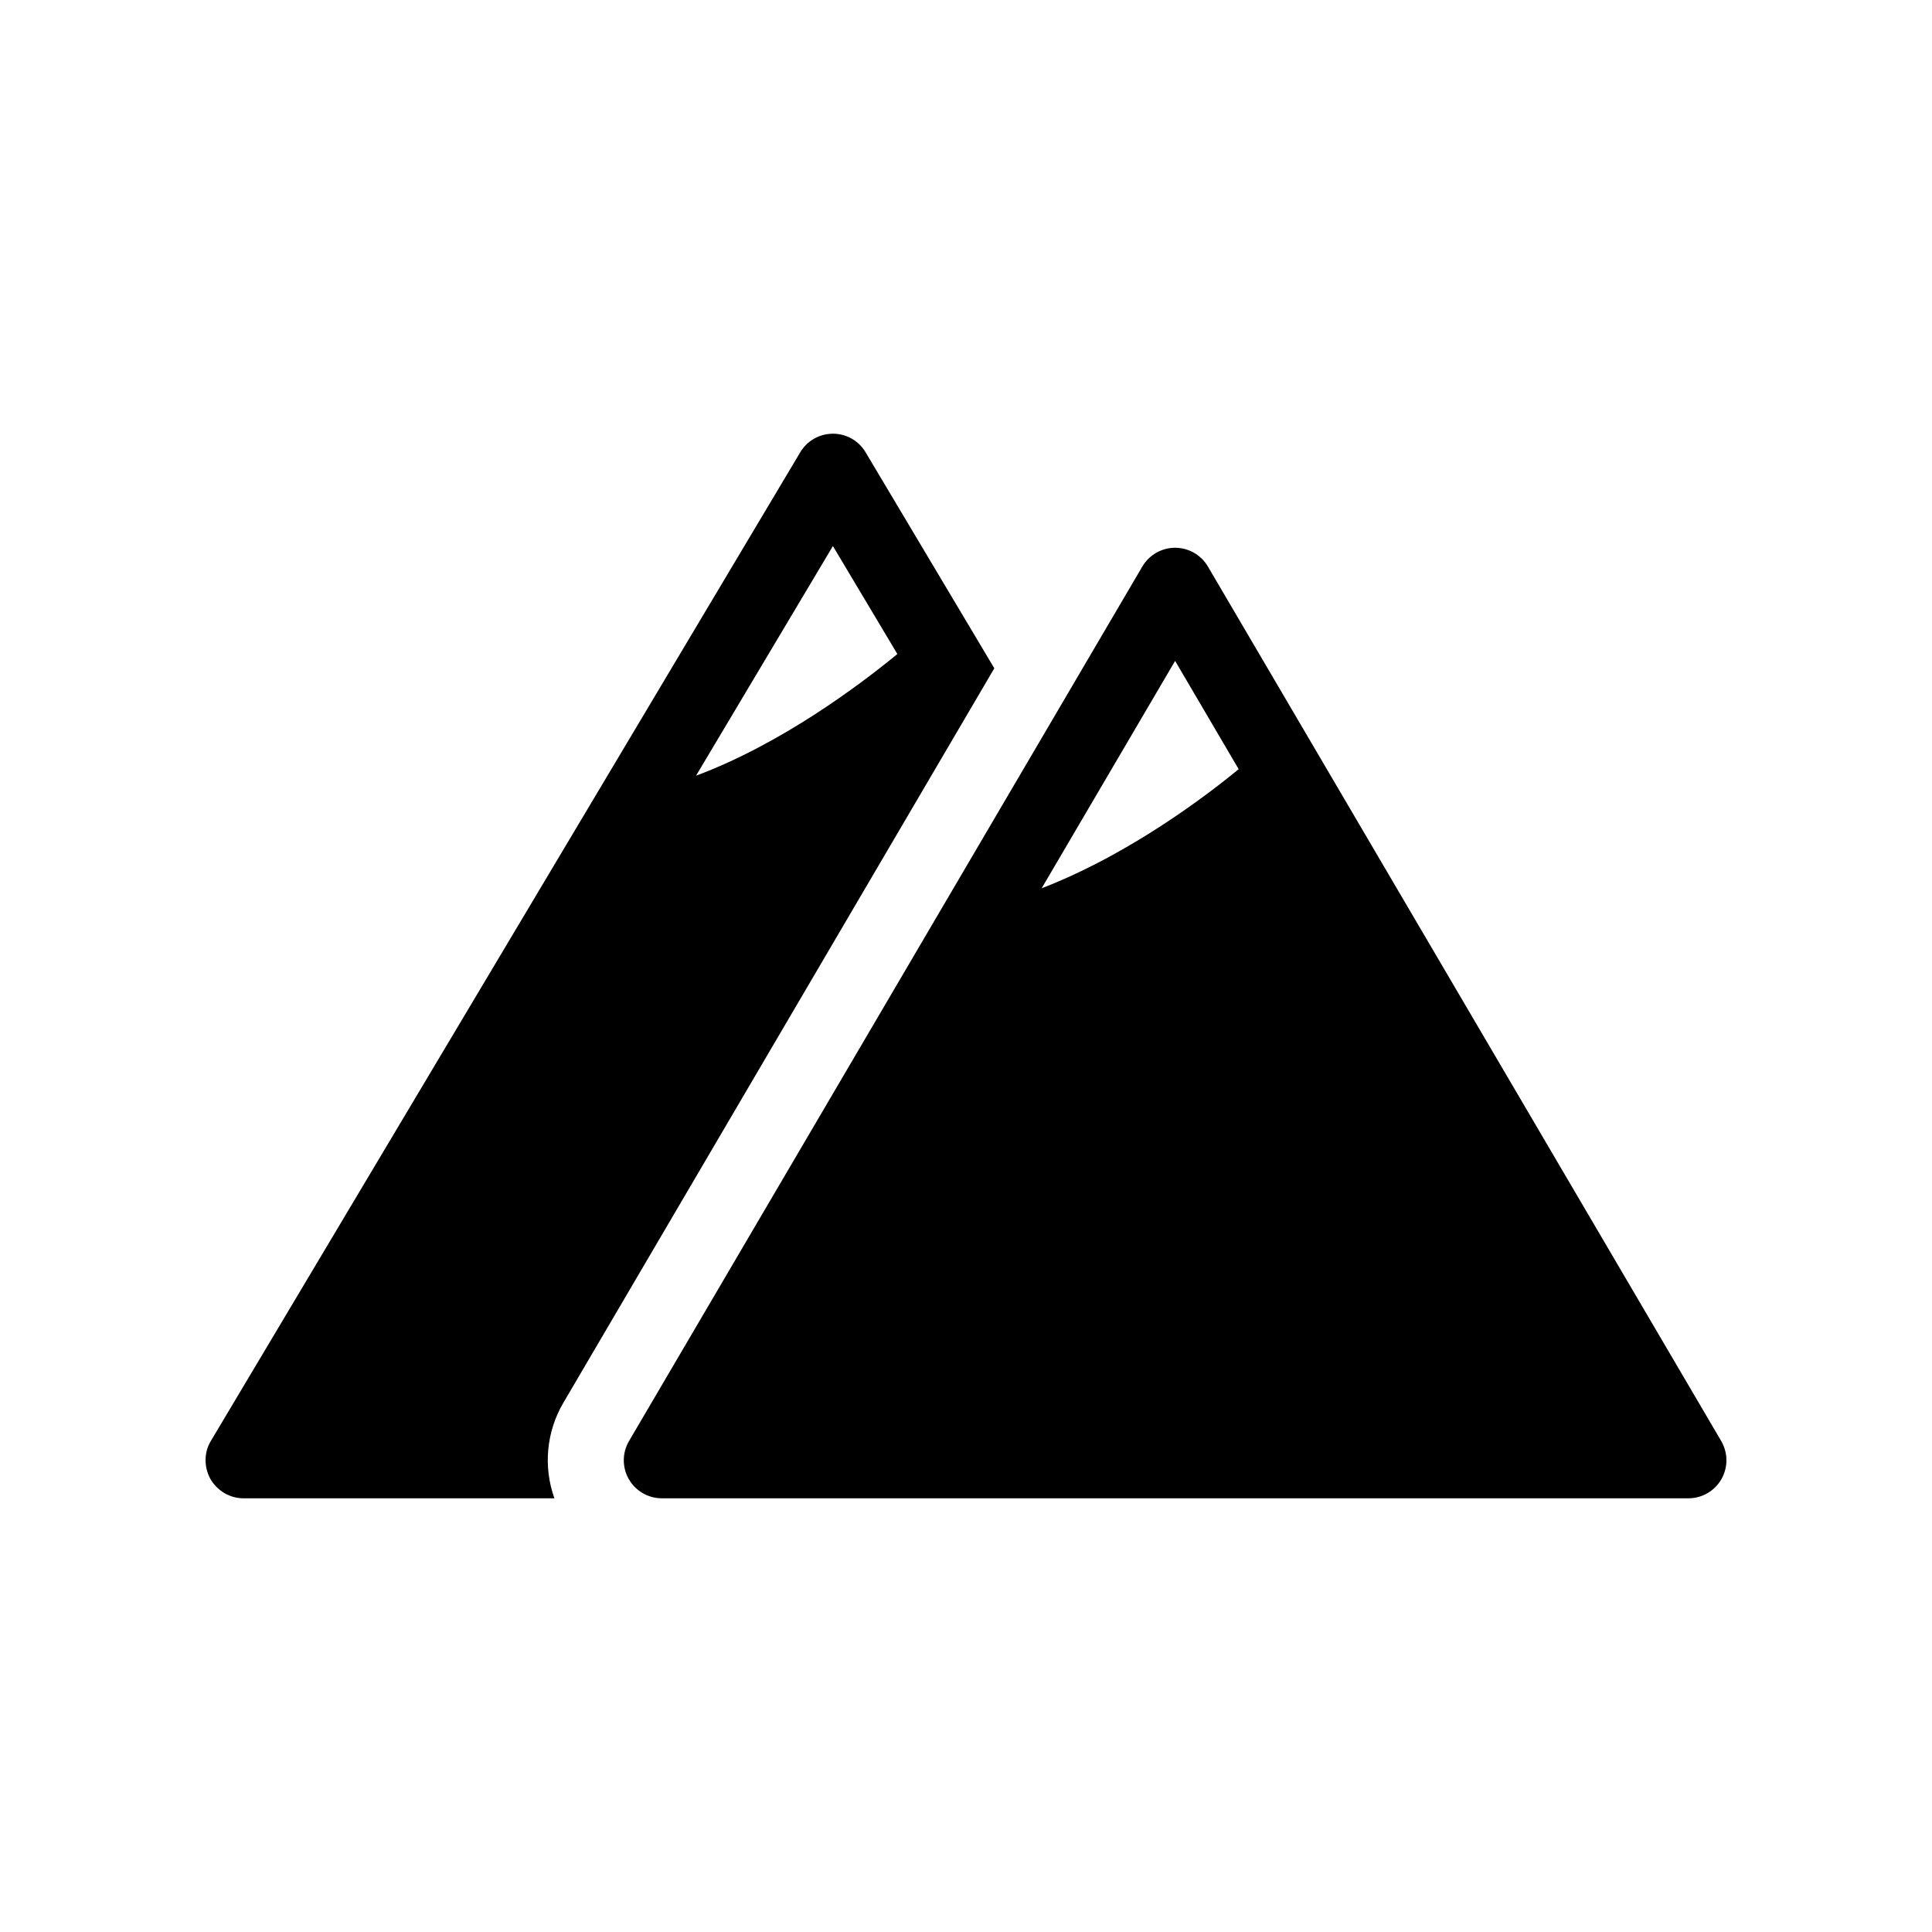
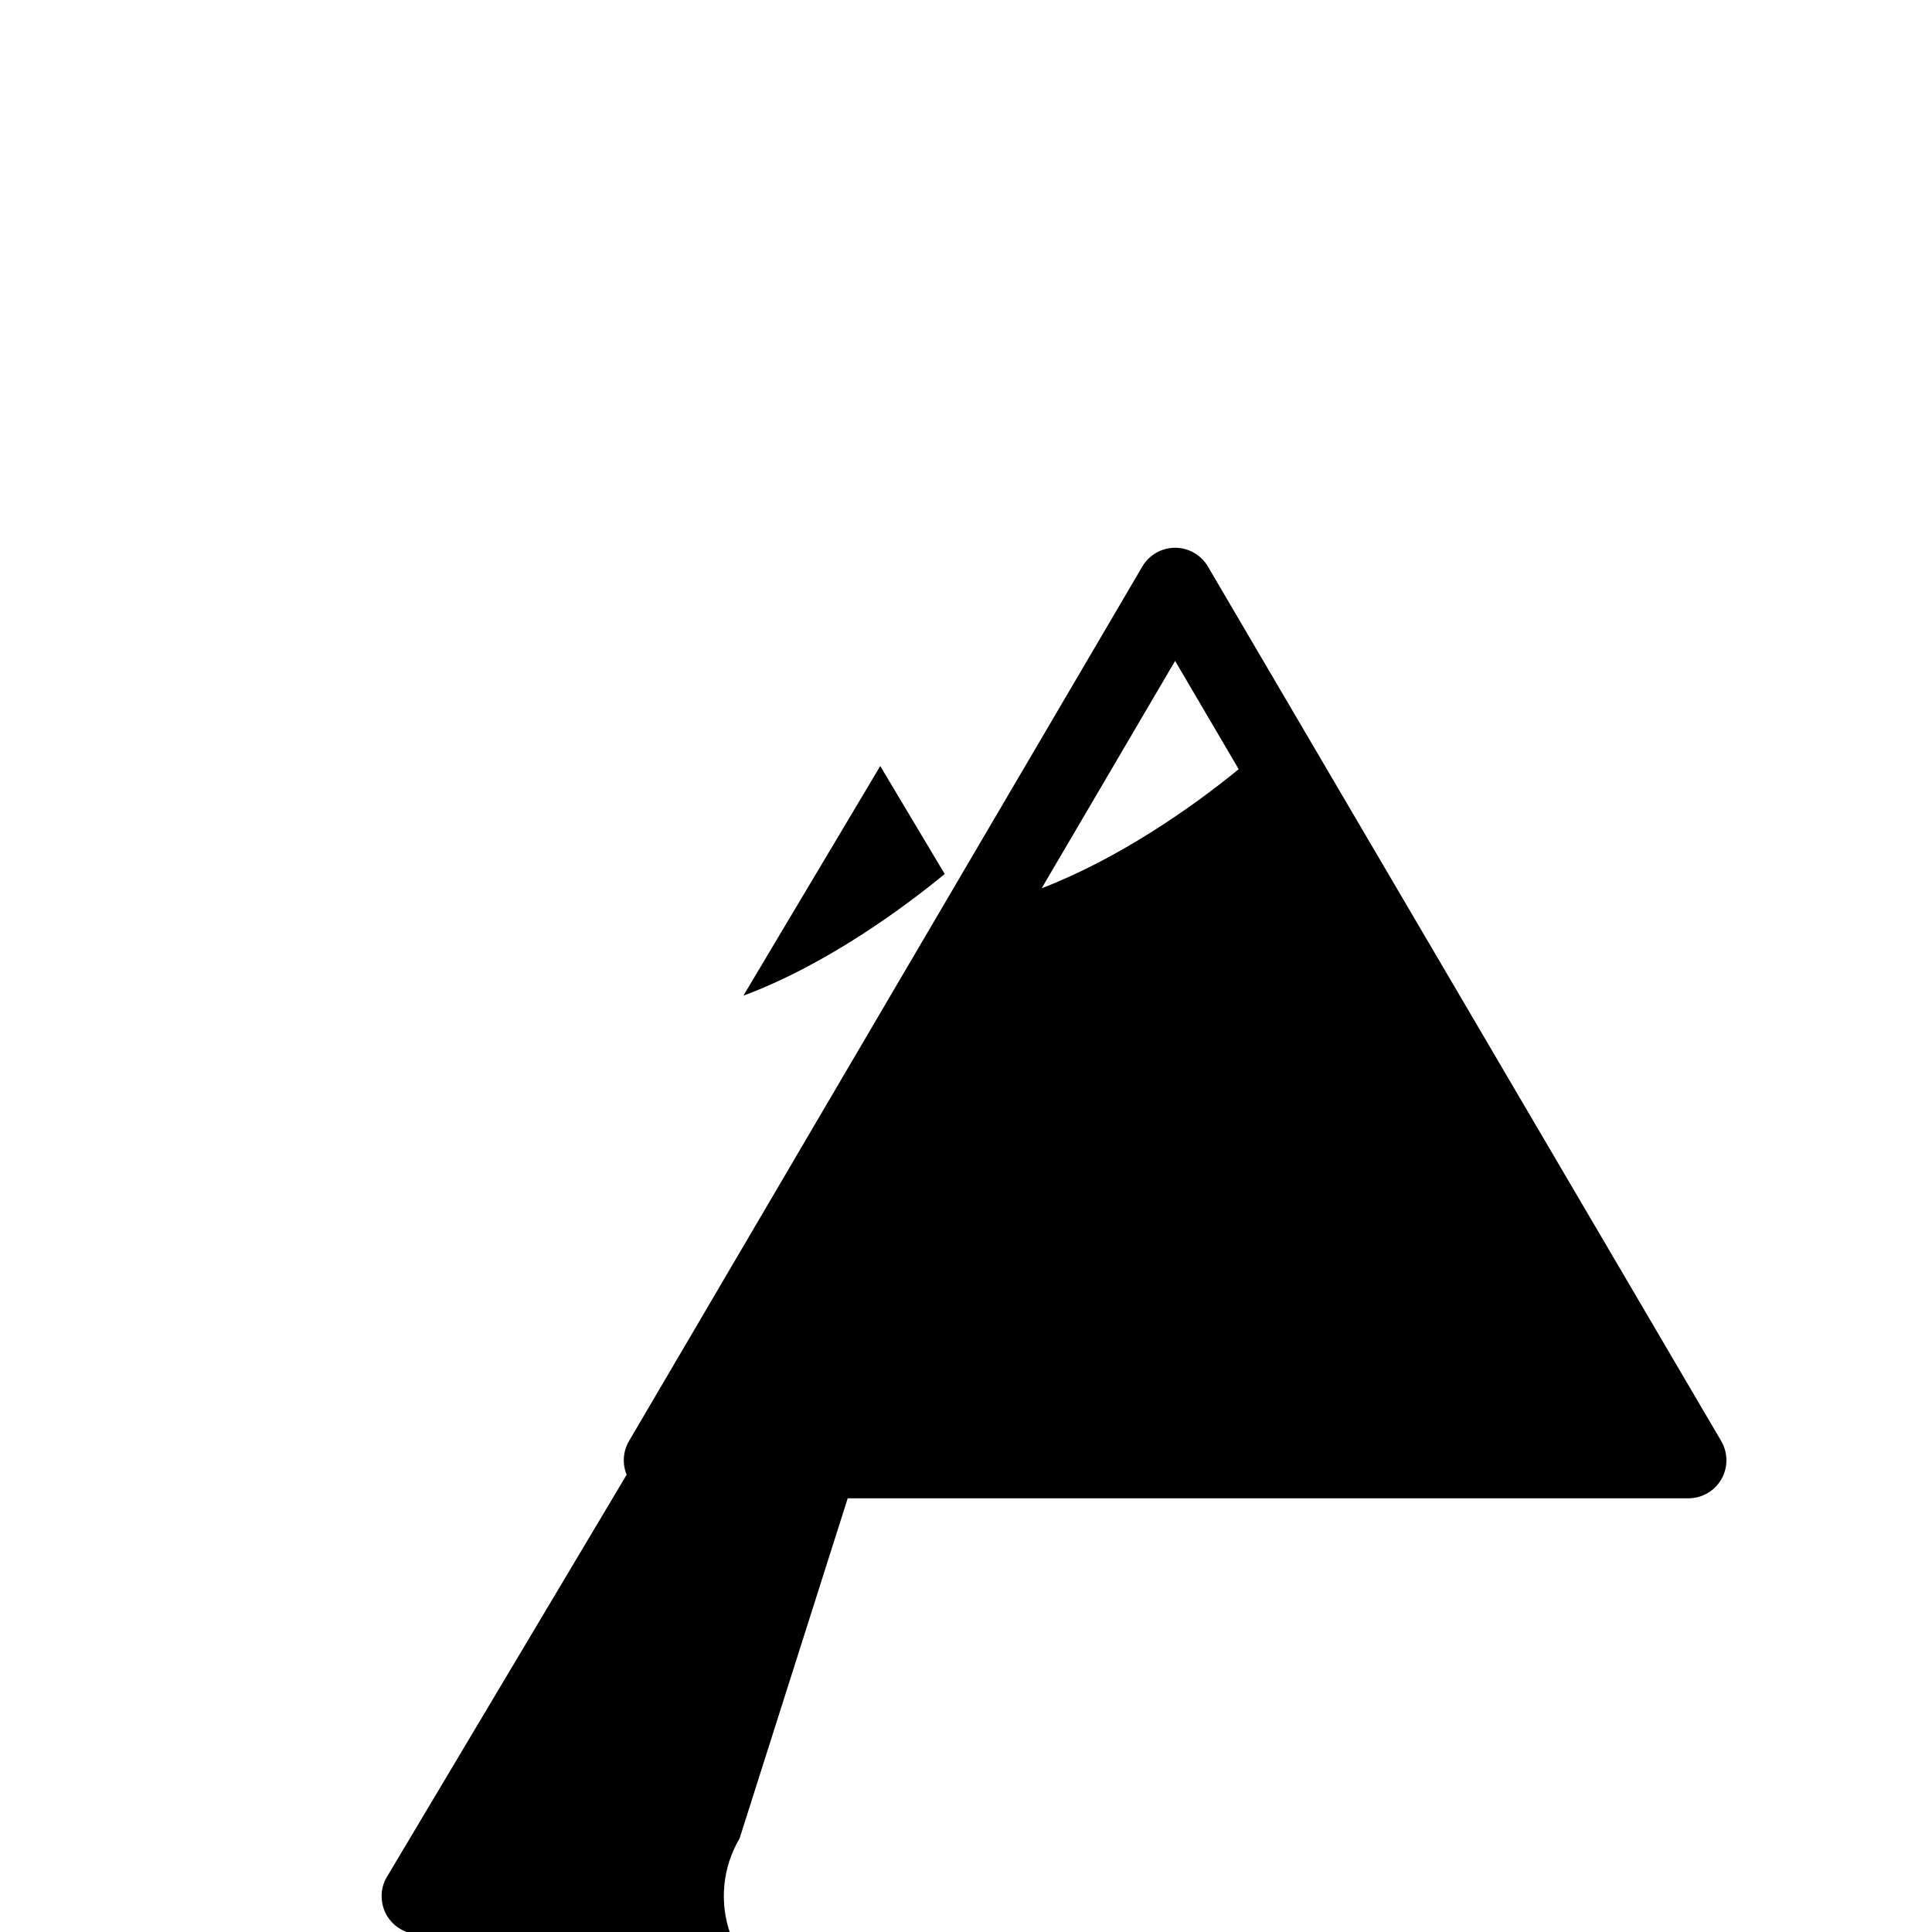
<svg xmlns="http://www.w3.org/2000/svg" fill="#000000" width="800px" height="800px" version="1.1" viewBox="144 144 512 512">
-   <path d="m600.14 525.89-136.03-231.75c-1.809-3.082-5.121-4.977-8.691-4.977-3.57 0-6.883 1.895-8.691 4.977l-136.03 231.75c-1.828 3.113-1.848 6.973-0.055 10.105 1.797 3.133 5.133 5.07 8.746 5.07h272.06c3.613 0 6.949-1.934 8.742-5.066 1.793-3.137 1.773-6.996-0.055-10.109zm-180.09-146.49 35.367-60.258 16.844 28.695c-12.793 10.52-32.34 23.949-52.211 31.562zm-12.547-58.297-34.109-57.234c-1.812-3.07-5.086-4.934-8.664-4.934-3.527 0-6.852 1.863-8.664 4.938l-156.18 261.98c-1.863 3.074-1.863 6.953-0.102 10.125 1.812 3.125 5.137 5.09 8.766 5.09h82.371c-2.973-8.312-2.168-17.633 2.418-25.391zm-42.773-32.395 17.078 28.617c-9.977 8.211-30.781 23.832-53.352 32.242z" />
+   <path d="m600.14 525.89-136.03-231.75c-1.809-3.082-5.121-4.977-8.691-4.977-3.57 0-6.883 1.895-8.691 4.977l-136.03 231.75c-1.828 3.113-1.848 6.973-0.055 10.105 1.797 3.133 5.133 5.07 8.746 5.07h272.06c3.613 0 6.949-1.934 8.742-5.066 1.793-3.137 1.773-6.996-0.055-10.109zm-180.09-146.49 35.367-60.258 16.844 28.695c-12.793 10.52-32.34 23.949-52.211 31.562zc-1.812-3.07-5.086-4.934-8.664-4.934-3.527 0-6.852 1.863-8.664 4.938l-156.18 261.98c-1.863 3.074-1.863 6.953-0.102 10.125 1.812 3.125 5.137 5.09 8.766 5.09h82.371c-2.973-8.312-2.168-17.633 2.418-25.391zm-42.773-32.395 17.078 28.617c-9.977 8.211-30.781 23.832-53.352 32.242z" />
</svg>